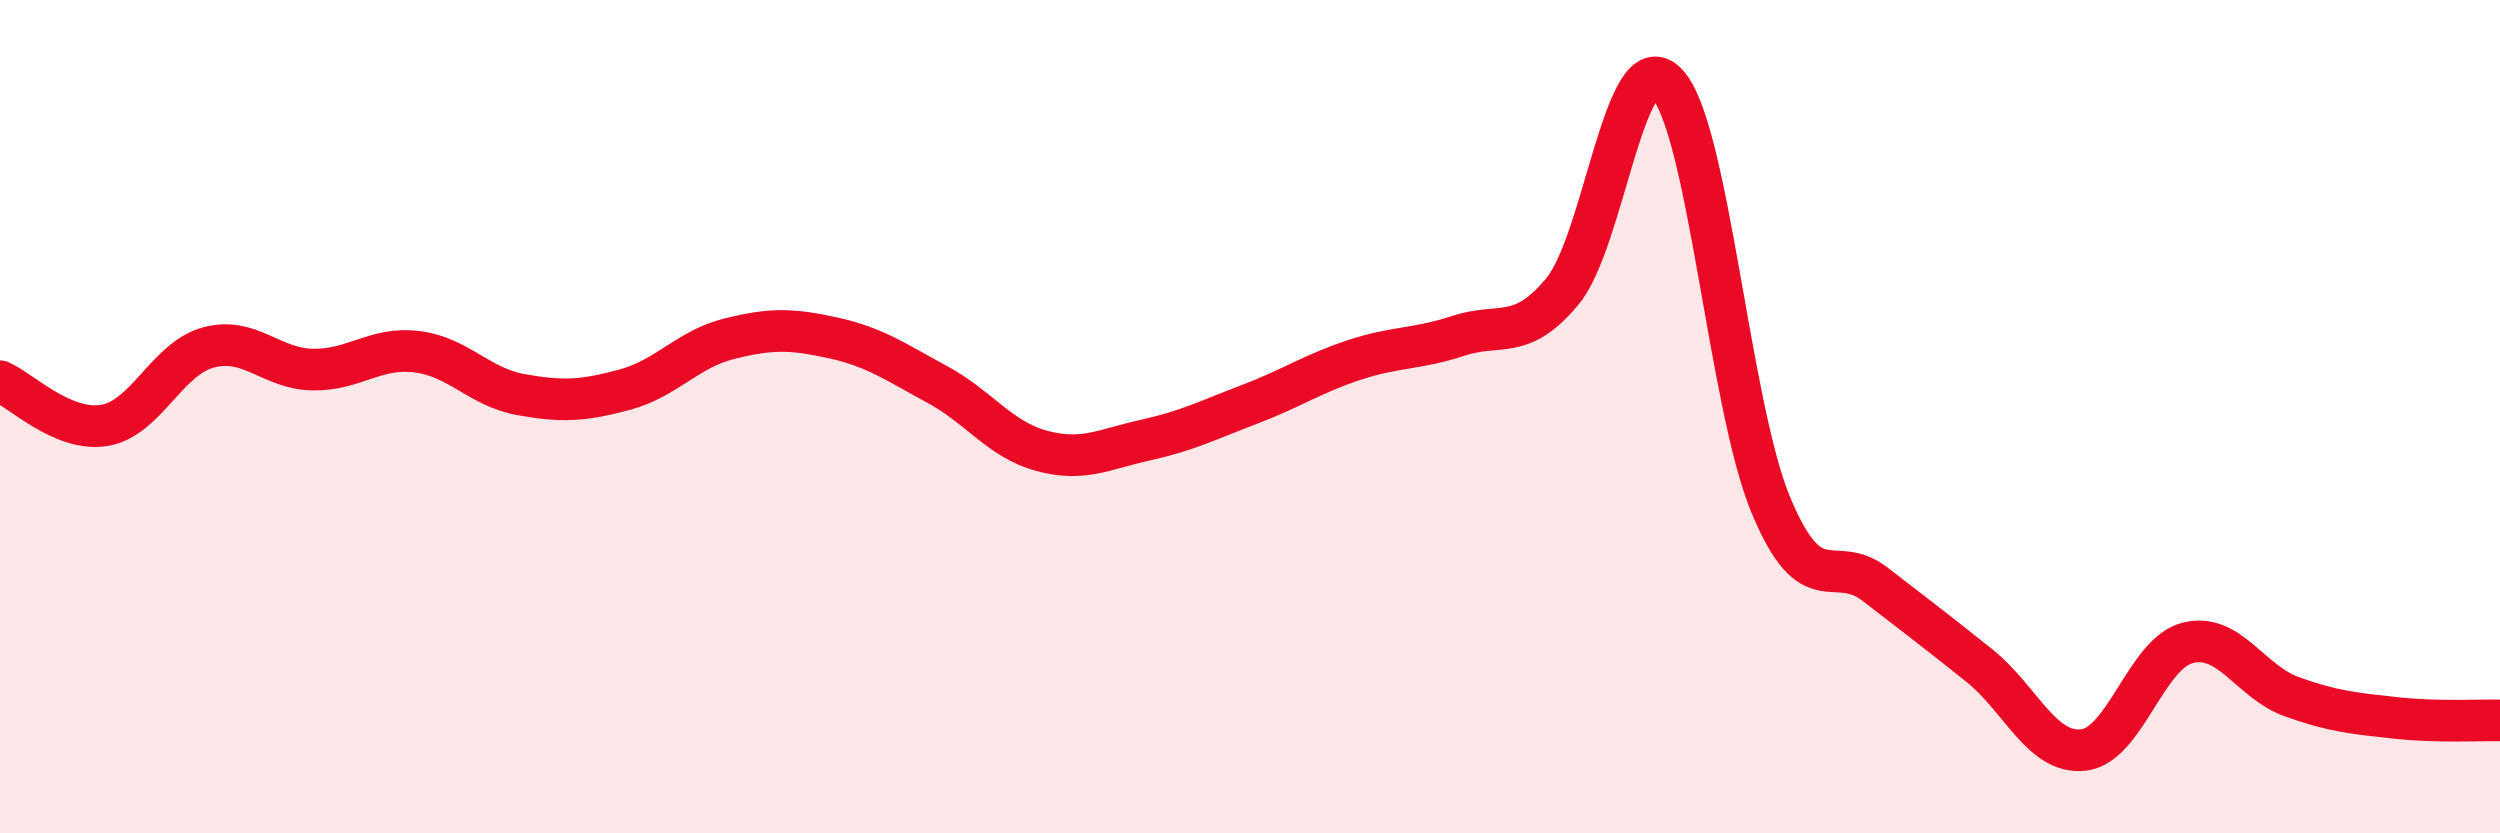
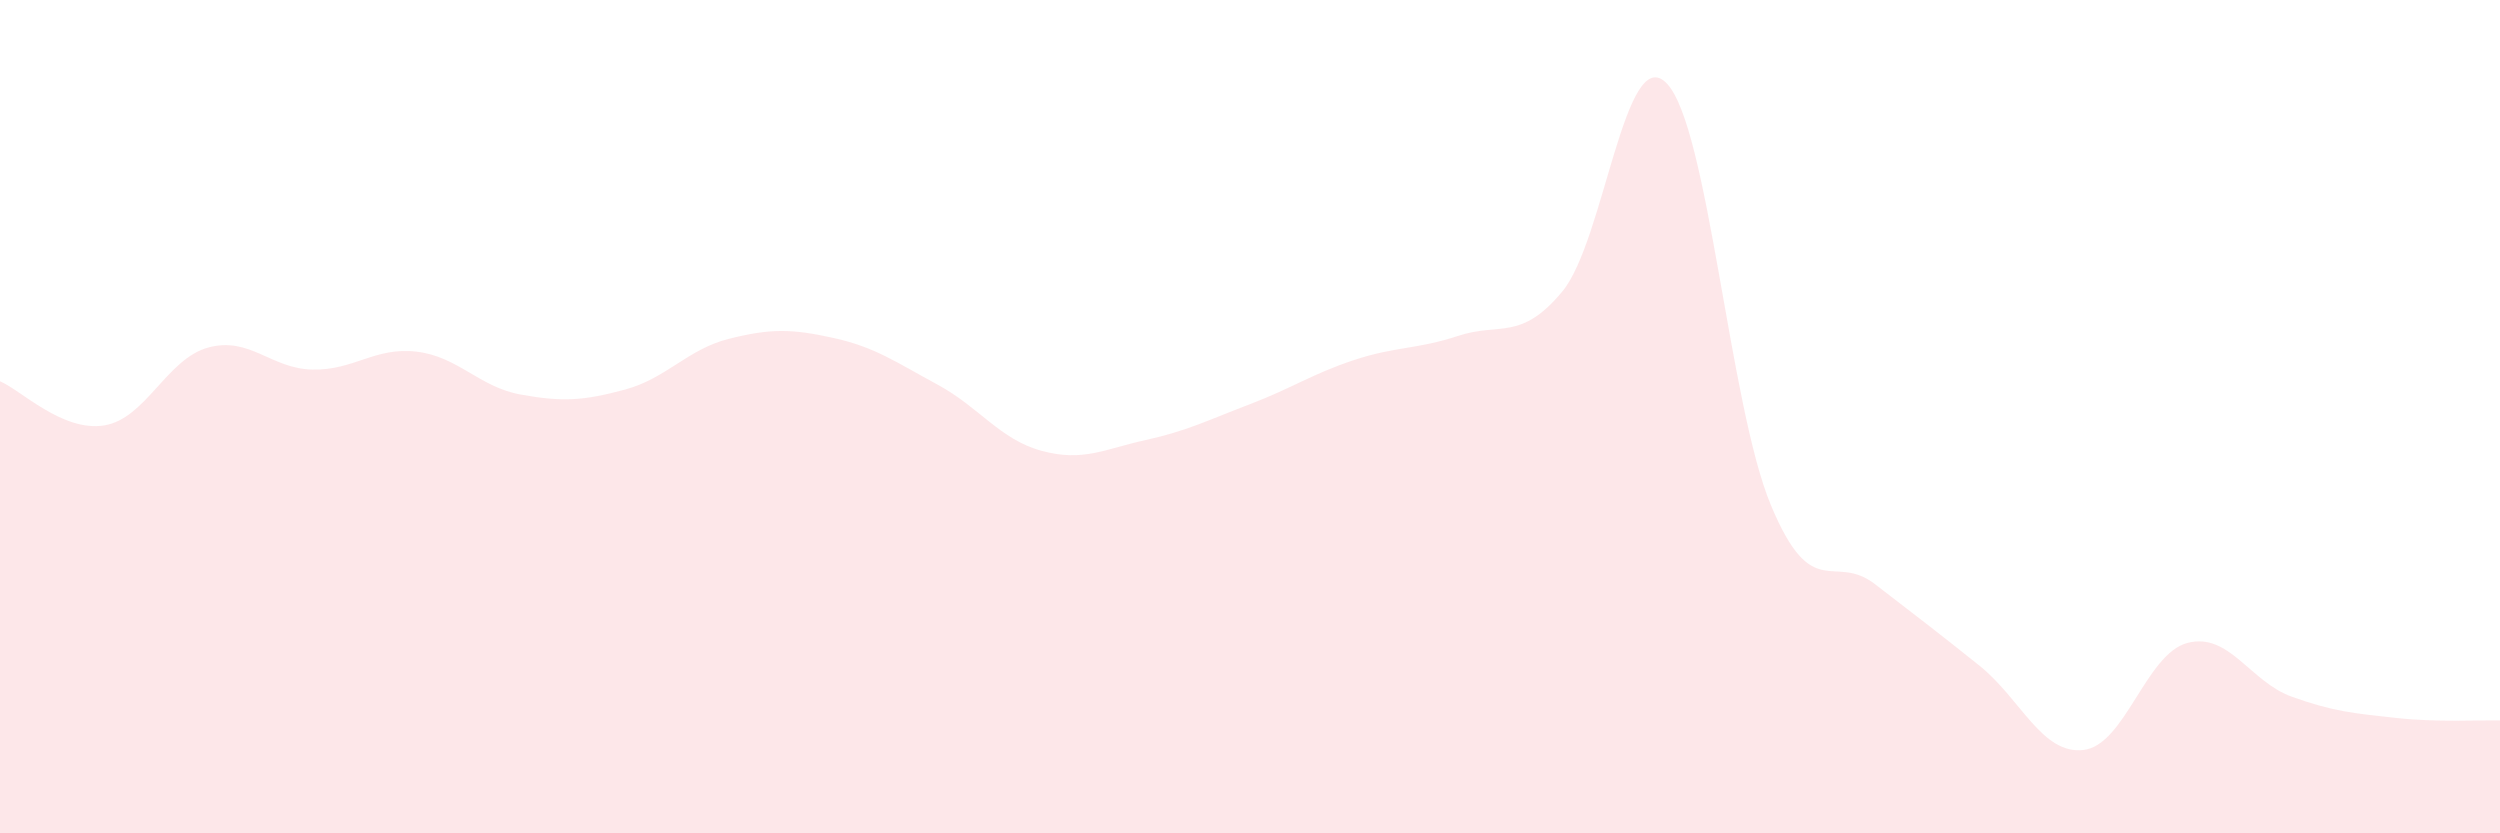
<svg xmlns="http://www.w3.org/2000/svg" width="60" height="20" viewBox="0 0 60 20">
  <path d="M 0,9.15 C 0.5,9.36 1.5,10.37 2.5,10.21 C 3.5,10.05 4,8.61 5,8.34 C 6,8.07 6.5,8.85 7.5,8.87 C 8.5,8.89 9,8.32 10,8.44 C 11,8.56 11.5,9.29 12.5,9.47 C 13.5,9.65 14,9.62 15,9.35 C 16,9.08 16.5,8.38 17.5,8.13 C 18.5,7.88 19,7.89 20,8.11 C 21,8.33 21.5,8.69 22.5,9.23 C 23.5,9.77 24,10.55 25,10.82 C 26,11.09 26.5,10.78 27.5,10.56 C 28.5,10.34 29,10.08 30,9.7 C 31,9.32 31.5,8.97 32.5,8.64 C 33.5,8.31 34,8.39 35,8.06 C 36,7.73 36.5,8.2 37.5,6.99 C 38.5,5.78 39,0.97 40,2 C 41,3.03 41.5,9.72 42.5,12.12 C 43.5,14.52 44,13.25 45,14.02 C 46,14.79 46.5,15.17 47.5,15.97 C 48.5,16.77 49,18.11 50,18 C 51,17.89 51.5,15.69 52.5,15.43 C 53.5,15.17 54,16.36 55,16.72 C 56,17.08 56.5,17.12 57.5,17.23 C 58.5,17.34 59.5,17.28 60,17.29L60 20L0 20Z" fill="#EB0A25" opacity="0.1" stroke-linecap="round" stroke-linejoin="round" />
-   <path d="M 0,9.15 C 0.5,9.36 1.5,10.37 2.5,10.21 C 3.5,10.05 4,8.61 5,8.34 C 6,8.07 6.5,8.85 7.5,8.87 C 8.5,8.89 9,8.32 10,8.44 C 11,8.56 11.5,9.29 12.5,9.47 C 13.5,9.65 14,9.62 15,9.35 C 16,9.08 16.5,8.38 17.5,8.13 C 18.5,7.88 19,7.89 20,8.11 C 21,8.33 21.5,8.69 22.5,9.23 C 23.5,9.77 24,10.55 25,10.82 C 26,11.09 26.5,10.78 27.5,10.56 C 28.5,10.34 29,10.08 30,9.7 C 31,9.32 31.5,8.97 32.5,8.64 C 33.5,8.31 34,8.39 35,8.06 C 36,7.73 36.5,8.2 37.5,6.99 C 38.5,5.78 39,0.97 40,2 C 41,3.03 41.5,9.72 42.5,12.12 C 43.5,14.52 44,13.25 45,14.02 C 46,14.79 46.5,15.17 47.5,15.97 C 48.5,16.77 49,18.11 50,18 C 51,17.89 51.5,15.69 52.5,15.43 C 53.5,15.17 54,16.36 55,16.72 C 56,17.08 56.5,17.12 57.5,17.23 C 58.5,17.34 59.5,17.28 60,17.29" stroke="#EB0A25" stroke-width="1" fill="none" stroke-linecap="round" stroke-linejoin="round" />
</svg>